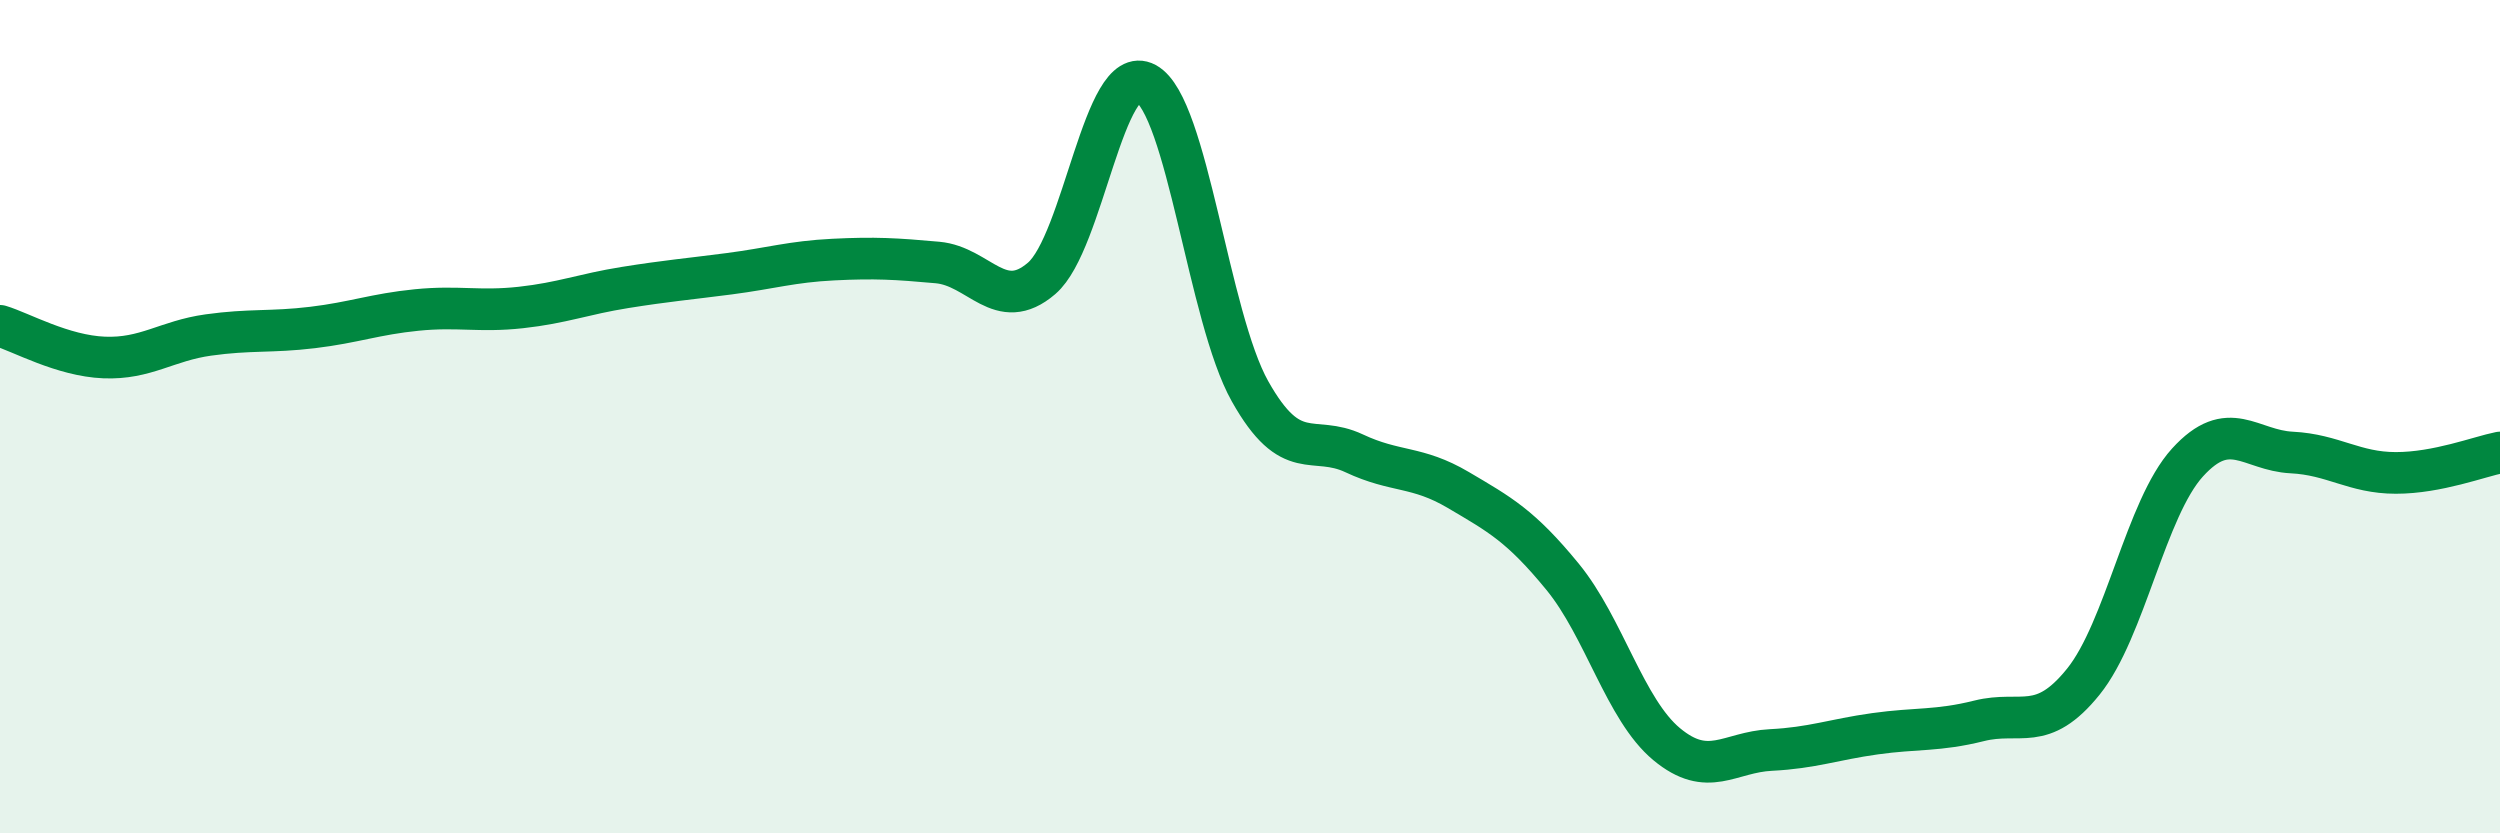
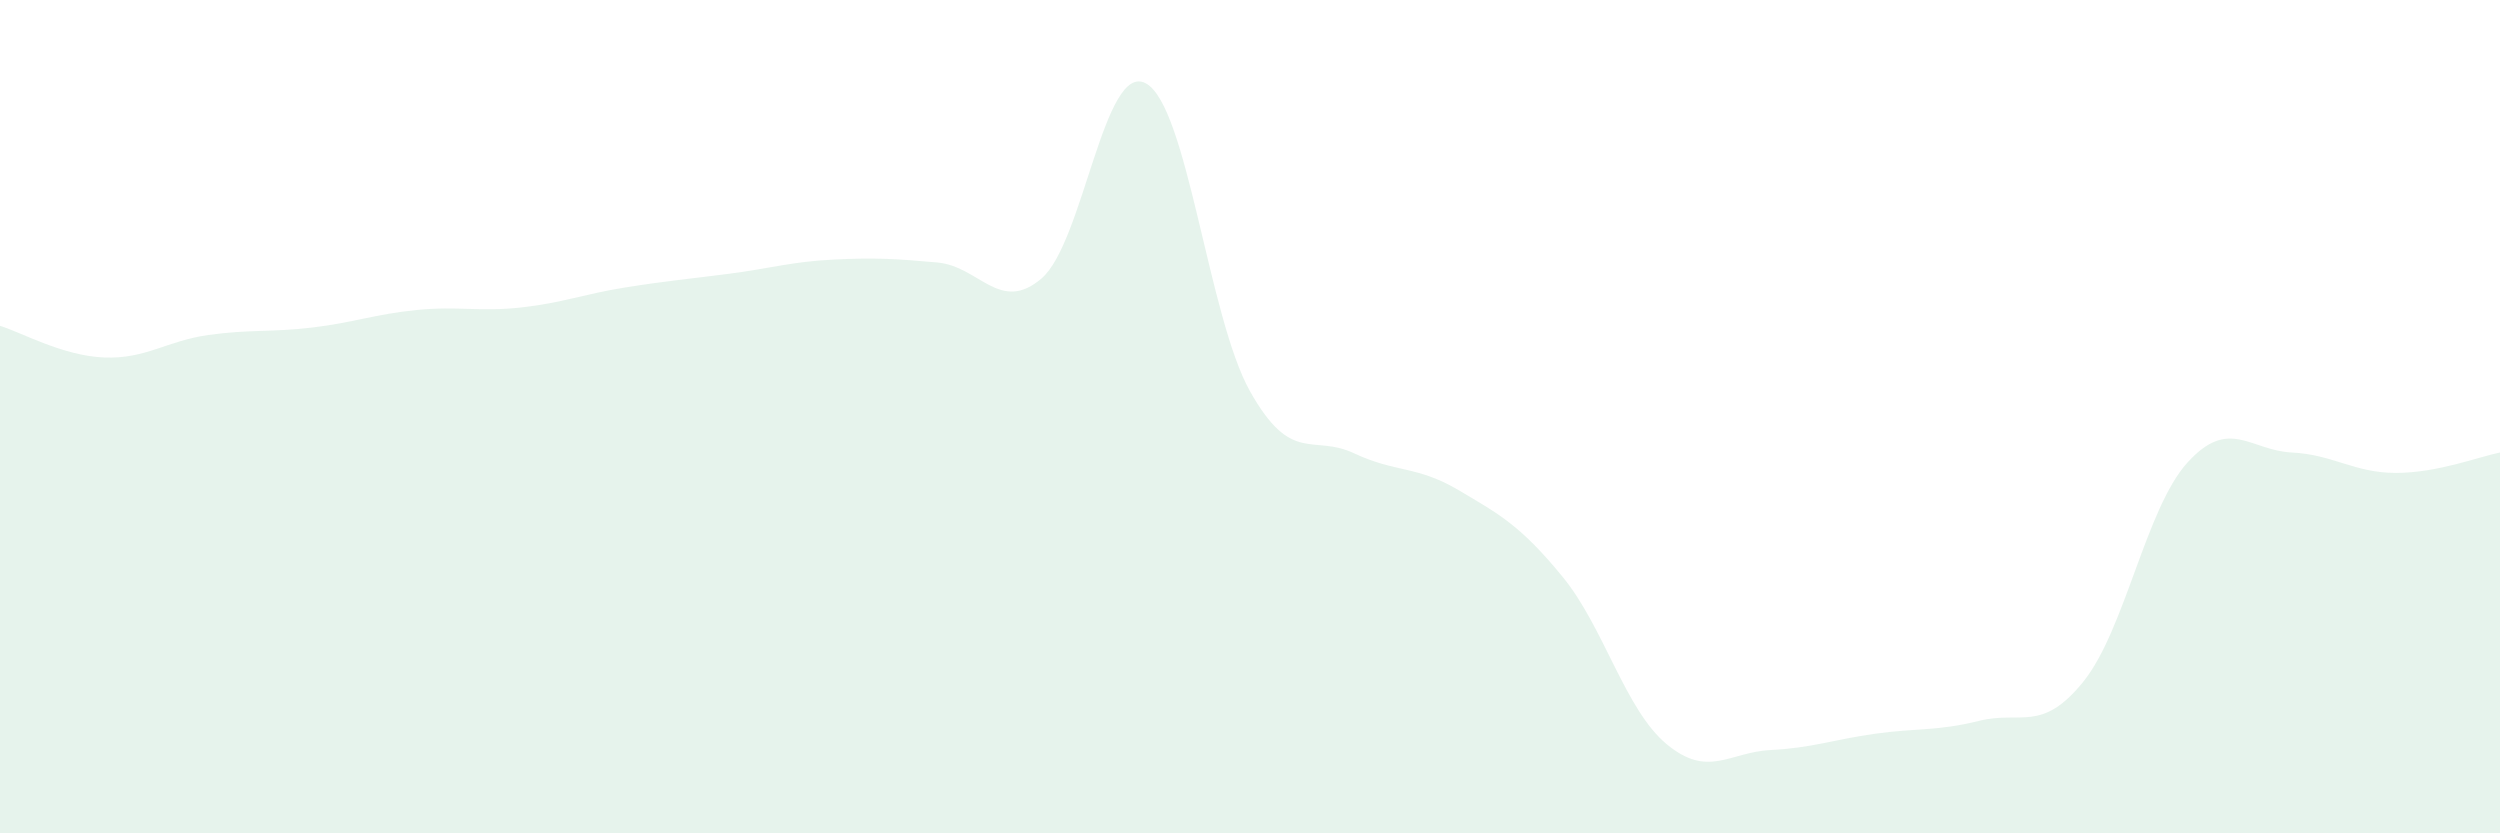
<svg xmlns="http://www.w3.org/2000/svg" width="60" height="20" viewBox="0 0 60 20">
  <path d="M 0,7.82 C 0.5,7.97 1.5,8.54 2.5,8.58 C 3.5,8.62 4,8.18 5,8.04 C 6,7.9 6.5,7.98 7.5,7.86 C 8.5,7.74 9,7.54 10,7.44 C 11,7.34 11.5,7.49 12.5,7.38 C 13.5,7.27 14,7.06 15,6.9 C 16,6.74 16.5,6.7 17.5,6.57 C 18.5,6.44 19,6.28 20,6.23 C 21,6.18 21.5,6.21 22.5,6.3 C 23.5,6.39 24,7.54 25,6.68 C 26,5.82 26.5,1.46 27.5,2 C 28.5,2.54 29,7.61 30,9.39 C 31,11.17 31.5,10.41 32.5,10.88 C 33.5,11.35 34,11.17 35,11.76 C 36,12.35 36.5,12.62 37.5,13.84 C 38.5,15.06 39,17.03 40,17.86 C 41,18.69 41.5,18.05 42.5,18 C 43.5,17.95 44,17.75 45,17.61 C 46,17.47 46.5,17.55 47.5,17.3 C 48.5,17.05 49,17.6 50,16.36 C 51,15.12 51.5,12.2 52.5,11.1 C 53.5,10 54,10.81 55,10.86 C 56,10.91 56.5,11.35 57.5,11.35 C 58.5,11.35 59.5,10.96 60,10.86L60 20L0 20Z" fill="#008740" opacity="0.1" stroke-linecap="round" stroke-linejoin="round" />
-   <path d="M 0,7.82 C 0.5,7.97 1.5,8.54 2.5,8.58 C 3.5,8.62 4,8.18 5,8.04 C 6,7.9 6.5,7.98 7.5,7.86 C 8.5,7.74 9,7.54 10,7.44 C 11,7.34 11.5,7.49 12.5,7.38 C 13.5,7.27 14,7.06 15,6.9 C 16,6.74 16.5,6.7 17.5,6.57 C 18.5,6.44 19,6.28 20,6.23 C 21,6.18 21.5,6.21 22.5,6.3 C 23.5,6.39 24,7.54 25,6.68 C 26,5.82 26.5,1.46 27.5,2 C 28.5,2.54 29,7.61 30,9.39 C 31,11.17 31.5,10.41 32.5,10.88 C 33.5,11.35 34,11.17 35,11.76 C 36,12.35 36.5,12.62 37.5,13.84 C 38.5,15.06 39,17.03 40,17.86 C 41,18.69 41.5,18.05 42.5,18 C 43.5,17.95 44,17.75 45,17.61 C 46,17.47 46.5,17.55 47.5,17.3 C 48.5,17.05 49,17.6 50,16.36 C 51,15.12 51.5,12.2 52.5,11.1 C 53.5,10 54,10.81 55,10.86 C 56,10.91 56.5,11.35 57.5,11.35 C 58.5,11.35 59.5,10.96 60,10.86" stroke="#008740" stroke-width="1" fill="none" stroke-linecap="round" stroke-linejoin="round" />
</svg>